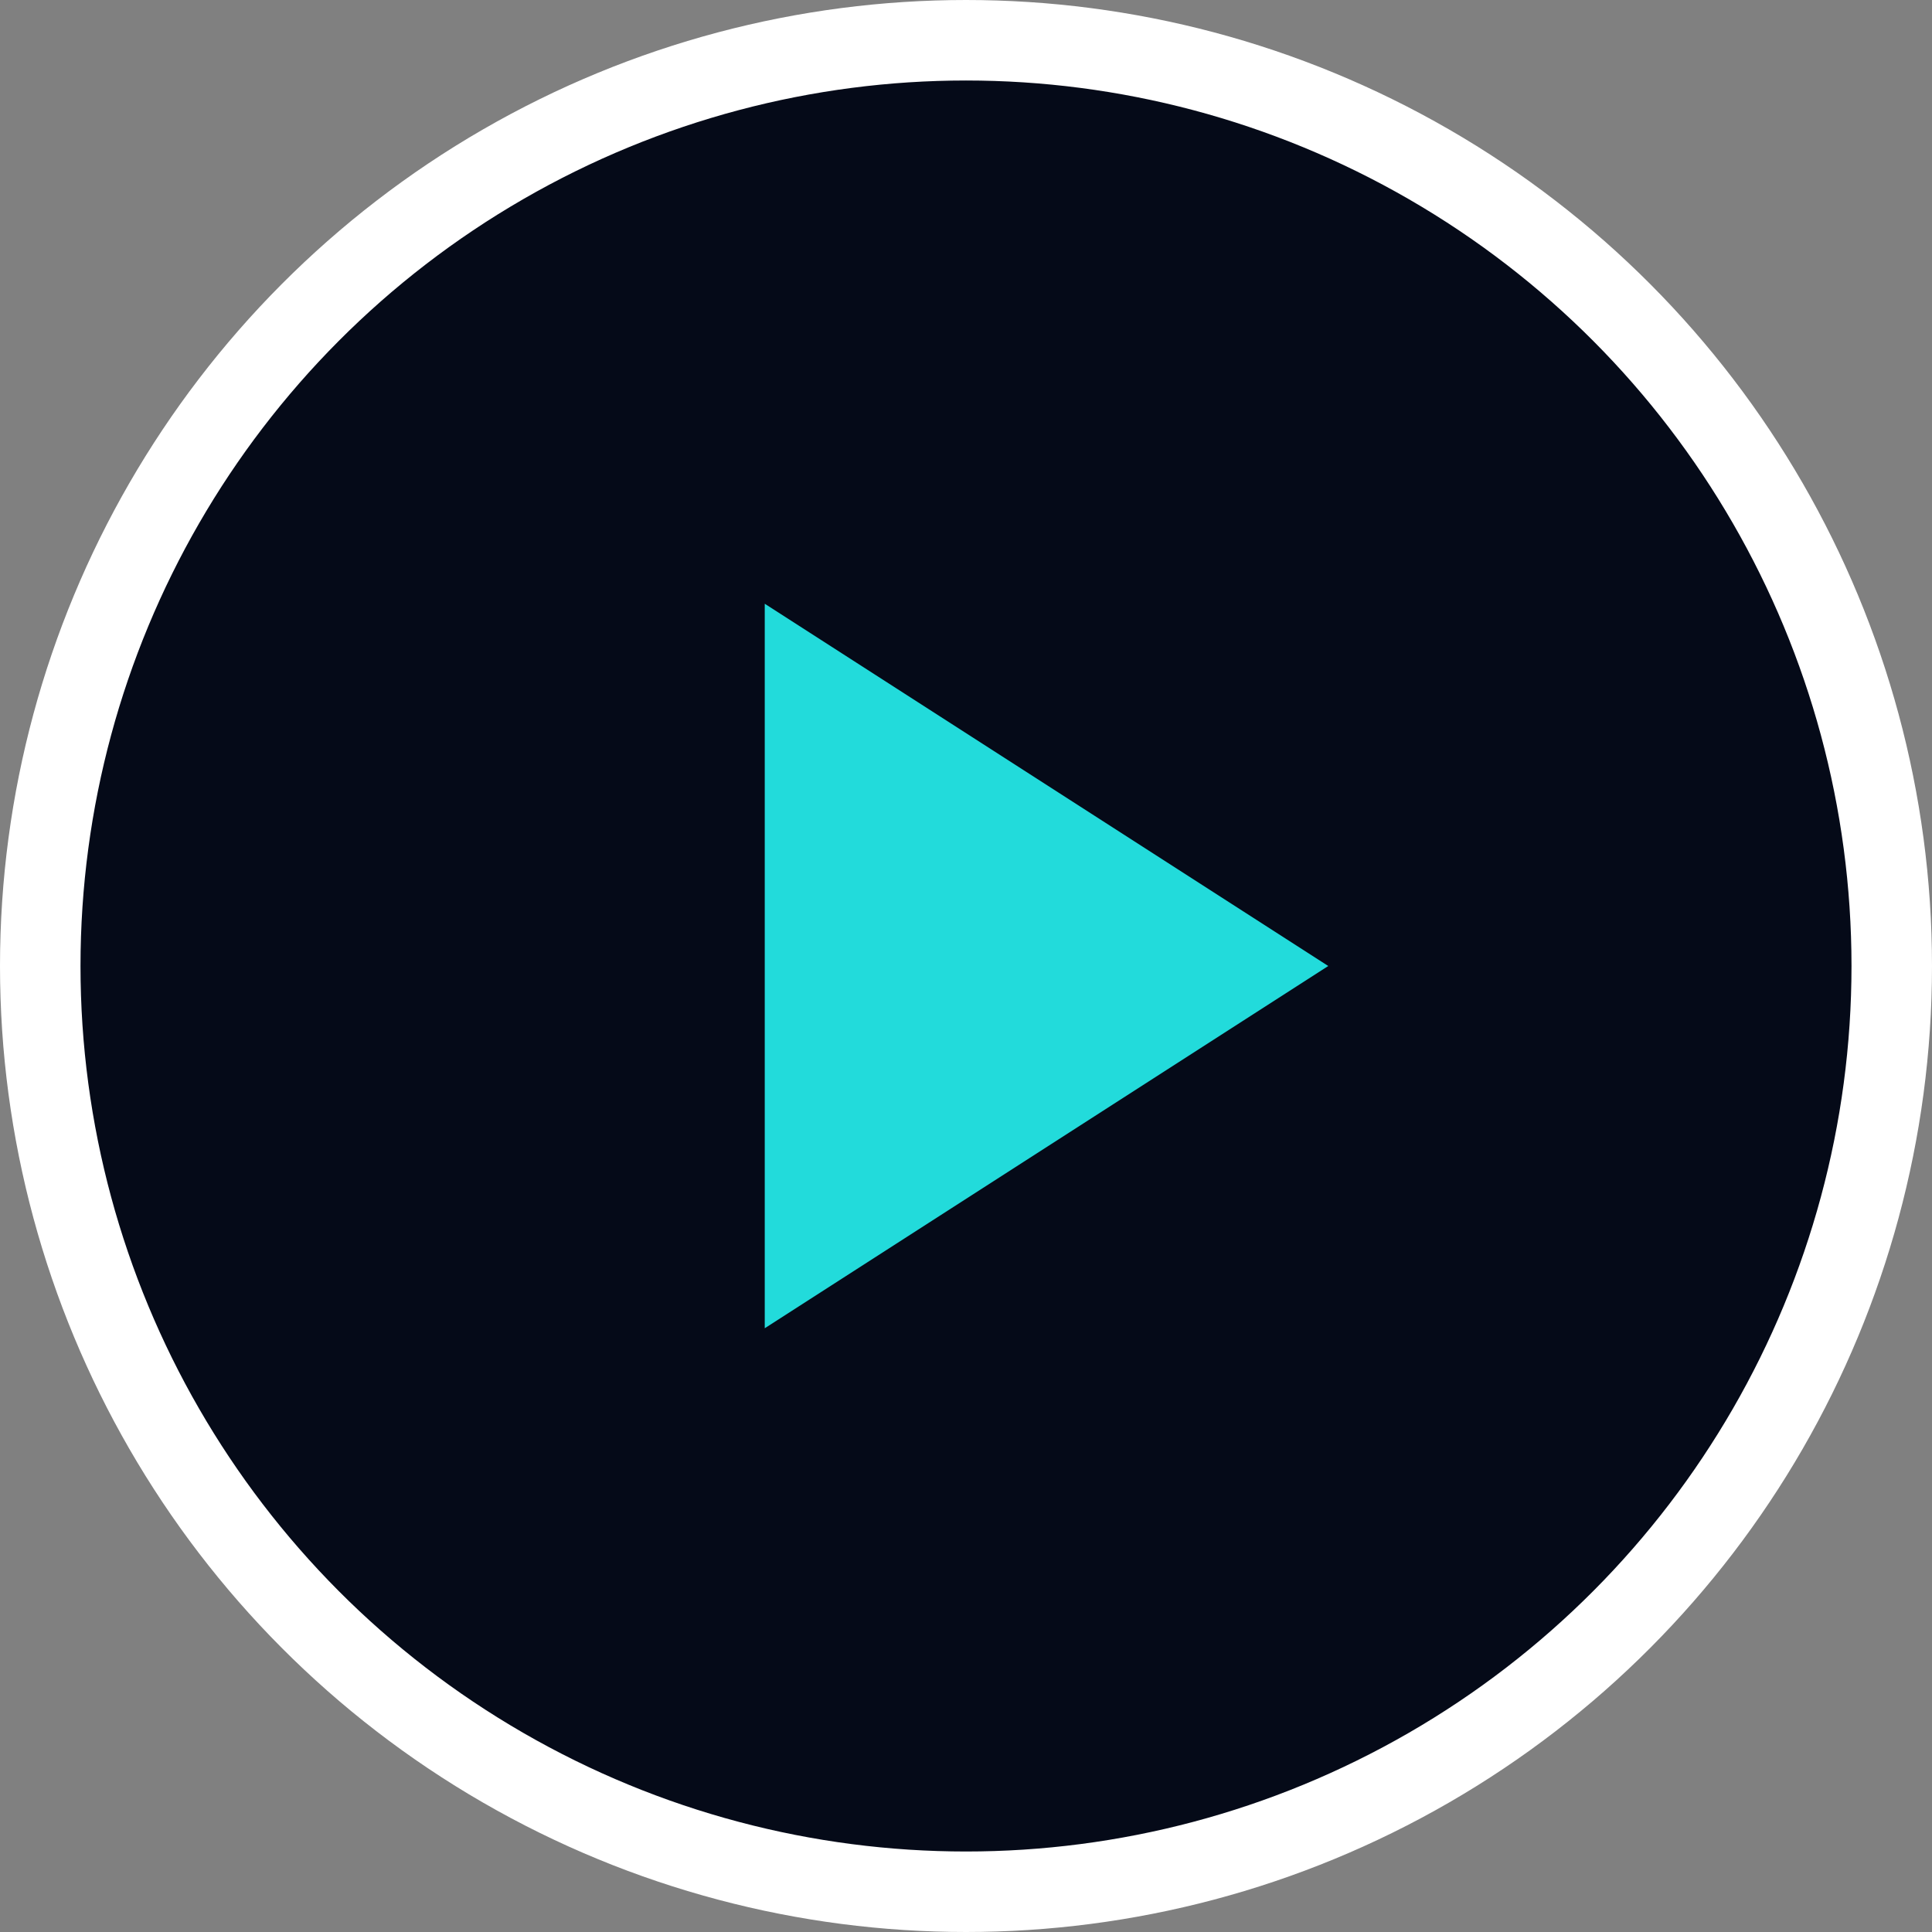
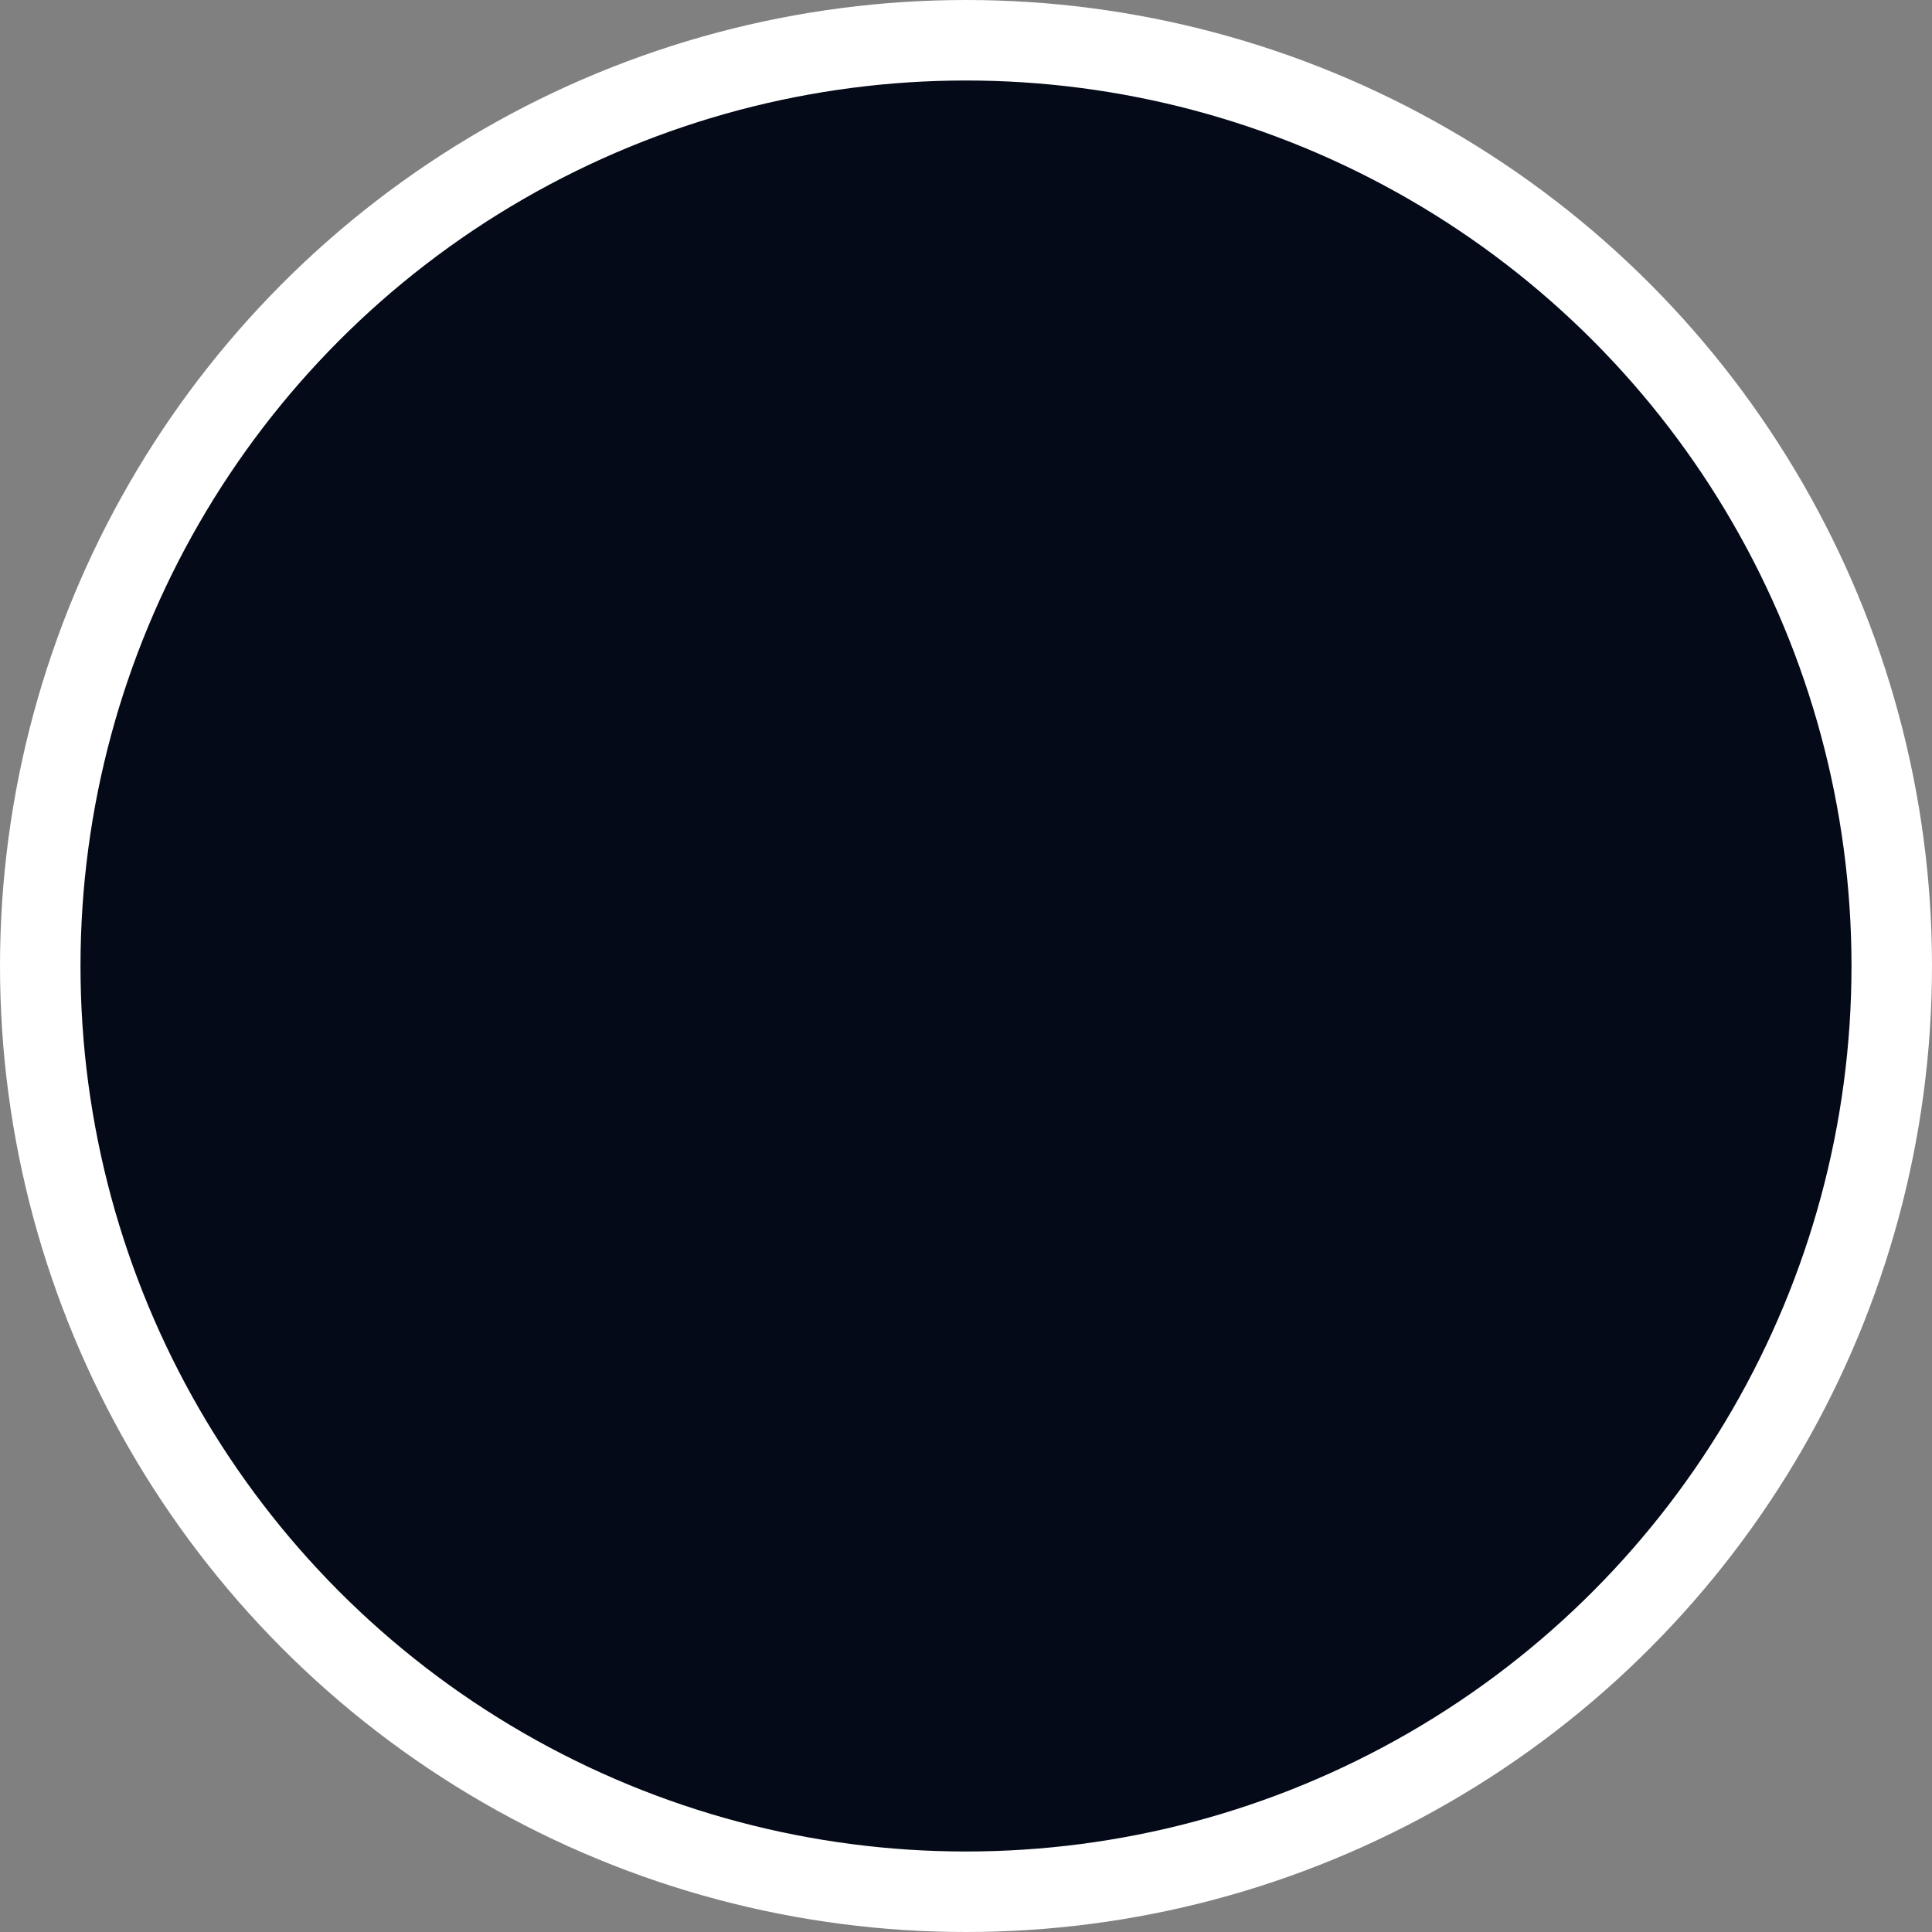
<svg xmlns="http://www.w3.org/2000/svg" width="48" height="48" viewBox="0 0 48 48" fill="none">
  <rect x="0" y="0" width="48" height="48" fill="#808080" stroke="none" />
  <circle cx="24" cy="24" r="23" fill="#050A18" stroke="white" stroke-width="2" />
-   <path d="M33 24L19 33L19 15L33 24Z" fill="#22DBDB" />
</svg>